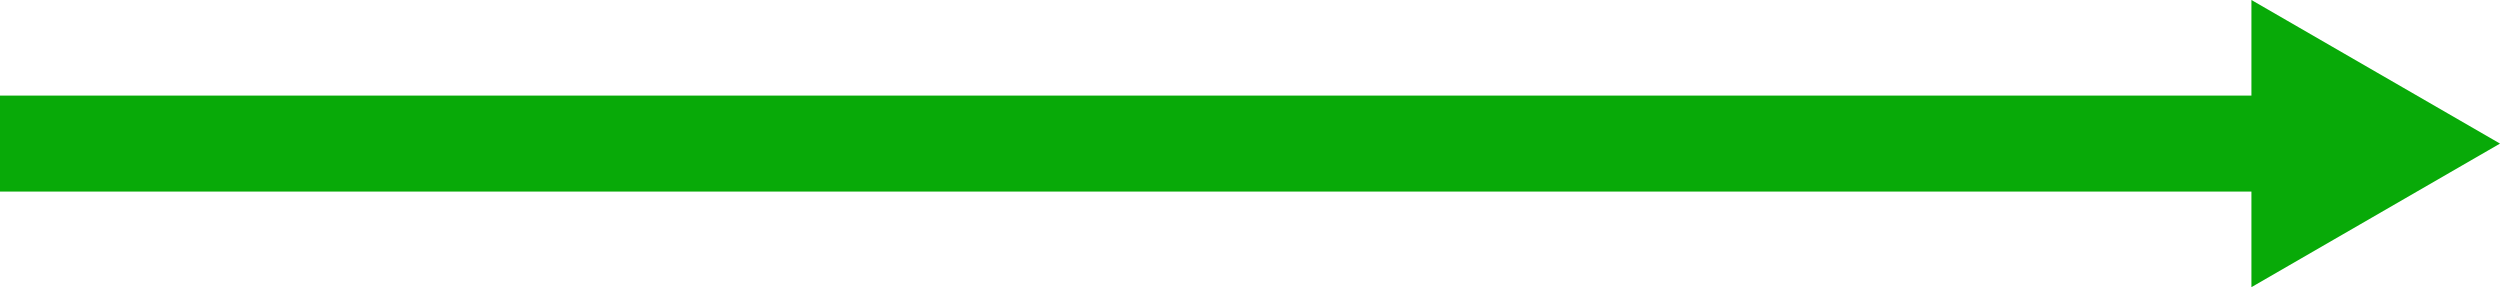
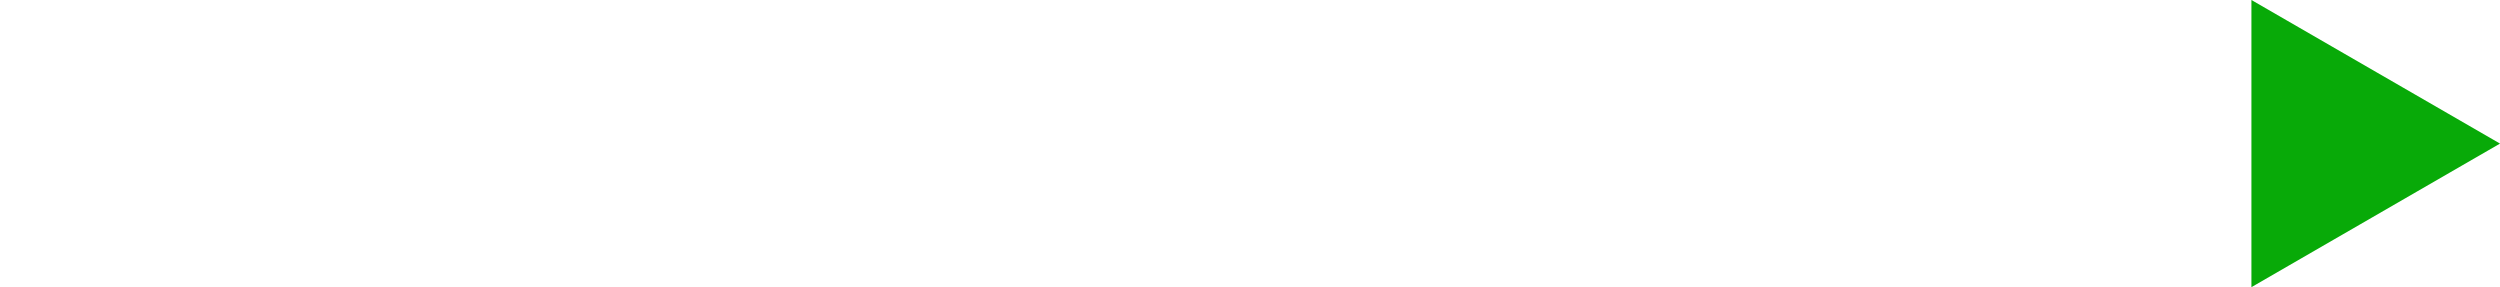
<svg xmlns="http://www.w3.org/2000/svg" id="Layer_1" data-name="Layer 1" viewBox="0 0 130.24 14.96">
  <defs>
    <style>
      .cls-1 {
        fill: none;
        stroke: #08aa08;
        stroke-miterlimit: 10;
        stroke-width: 5px;
      }

      .cls-2 {
        fill: #08aa08;
      }
    </style>
  </defs>
-   <line class="cls-1" x1="119.48" y1="7.48" y2="7.48" />
  <polygon class="cls-2" points="117.29 0 130.24 7.48 117.29 14.96 117.29 0" />
</svg>